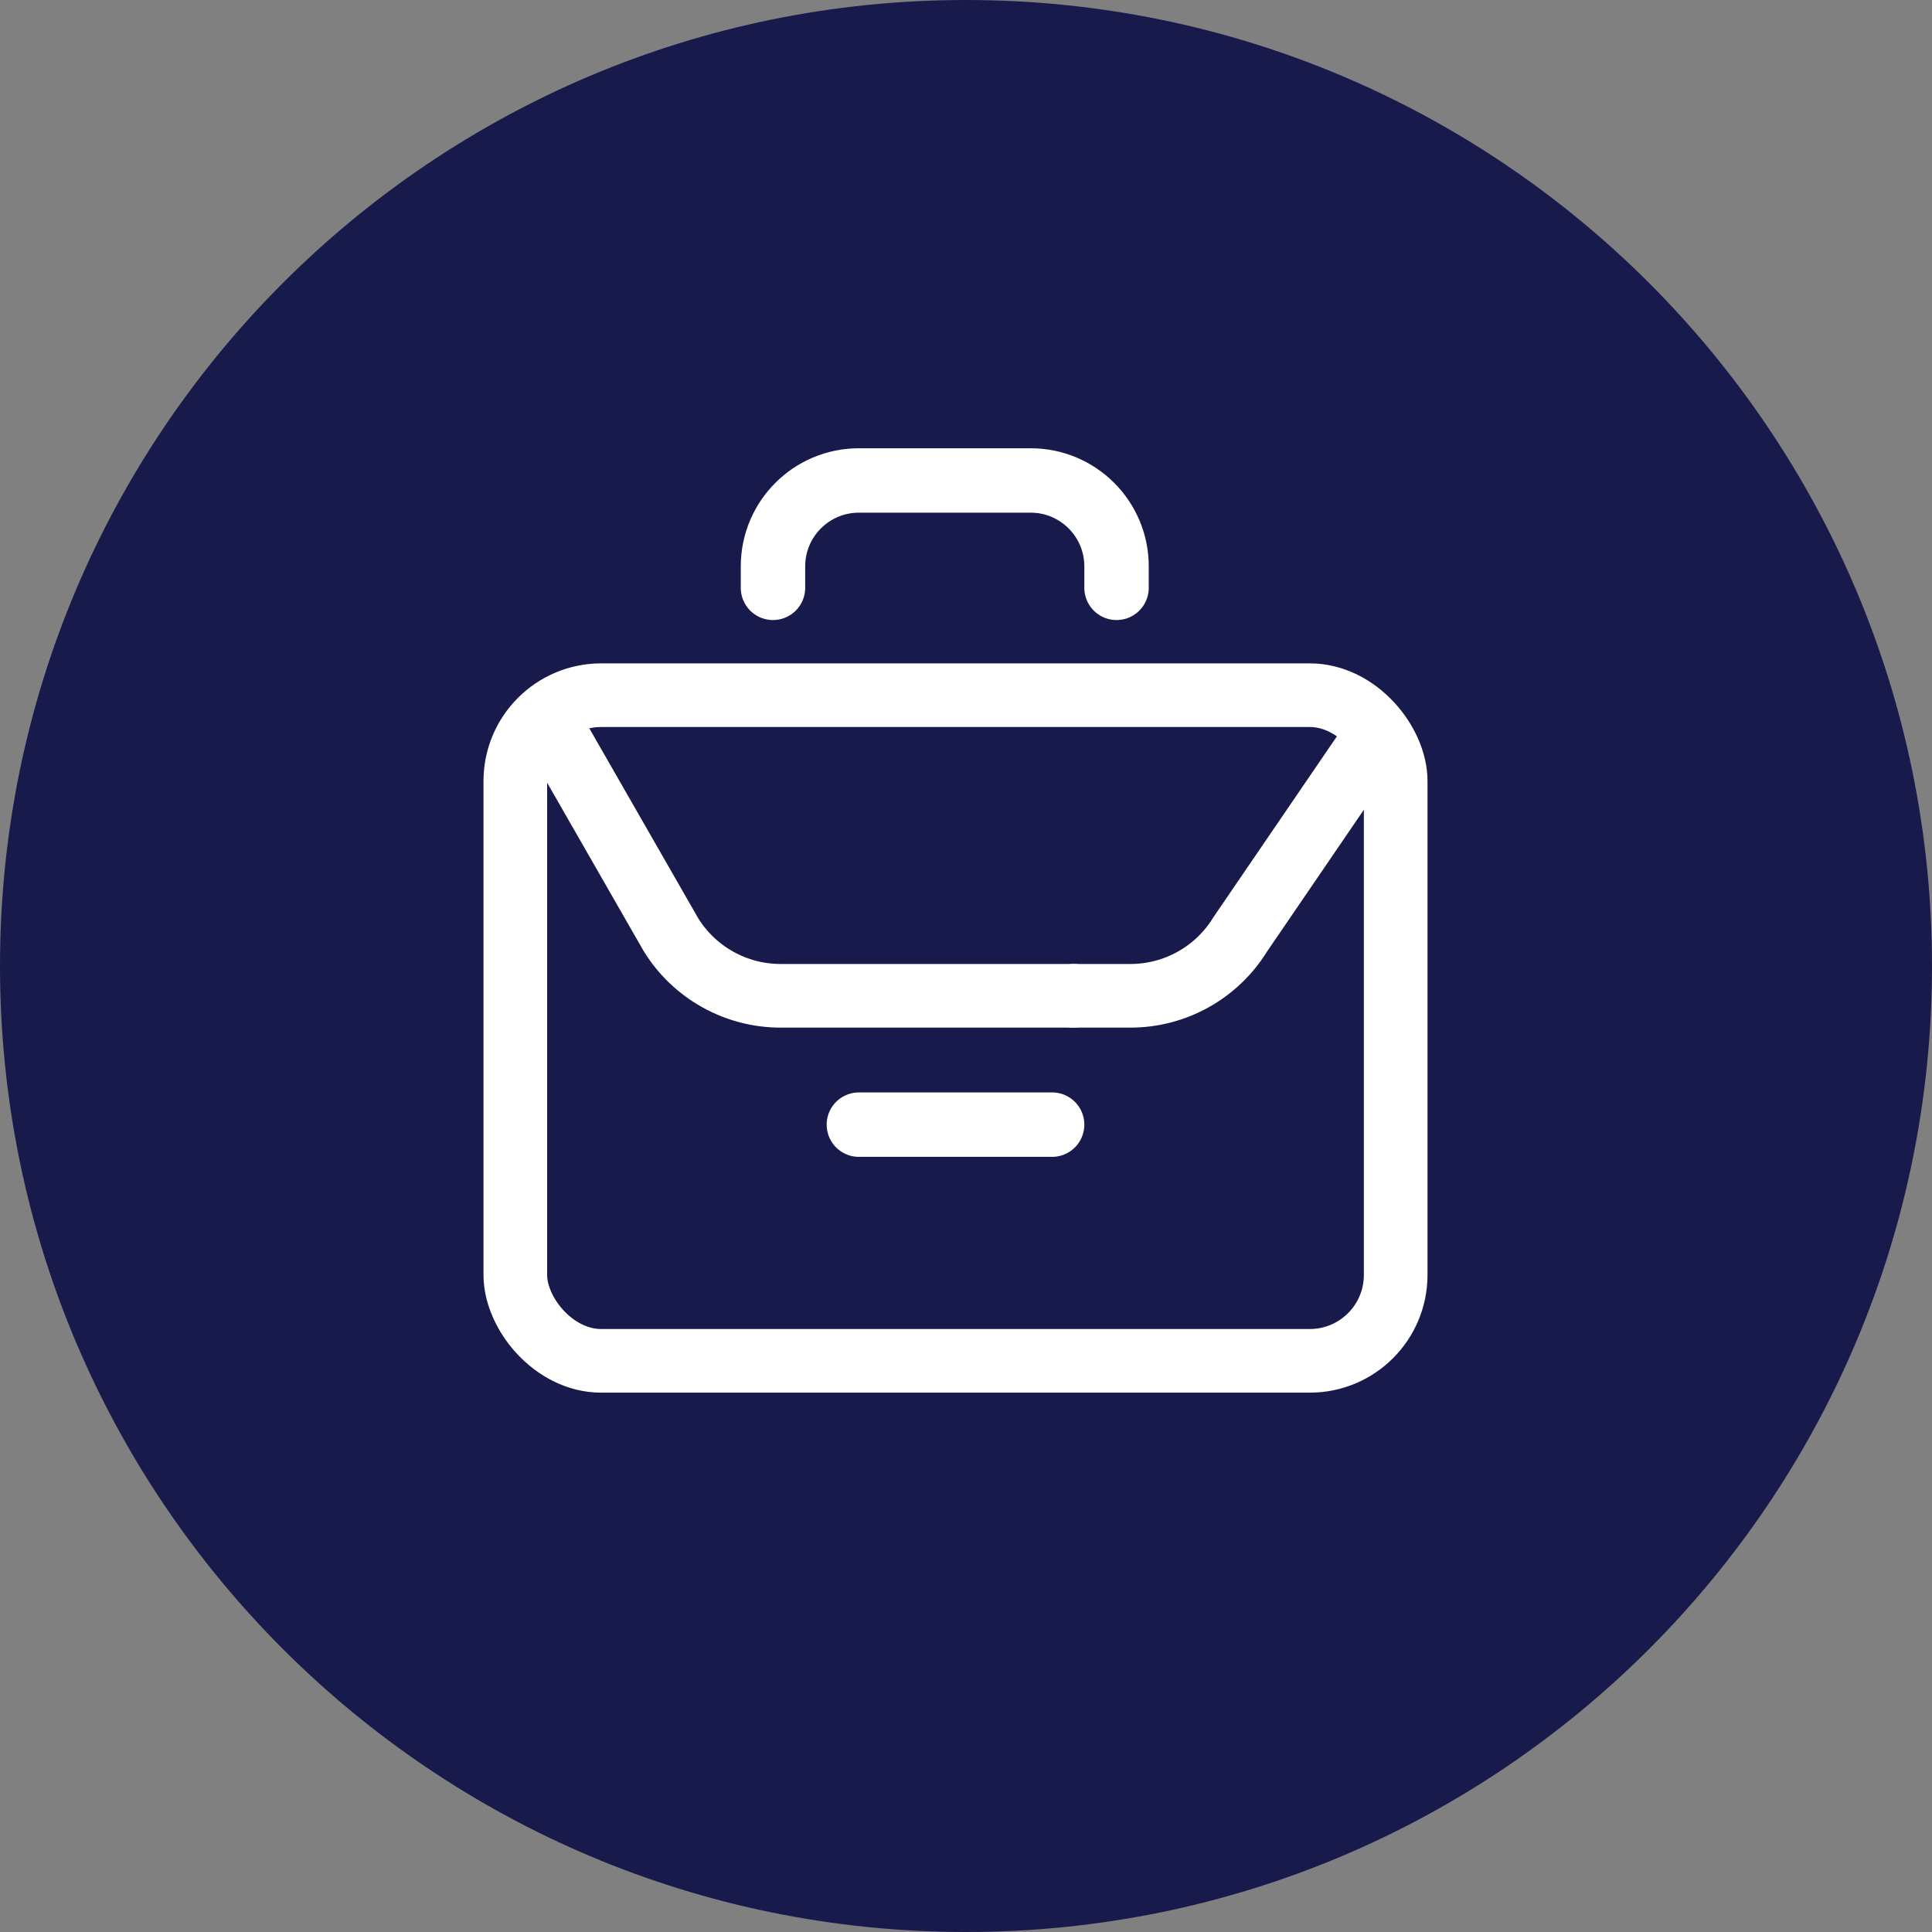
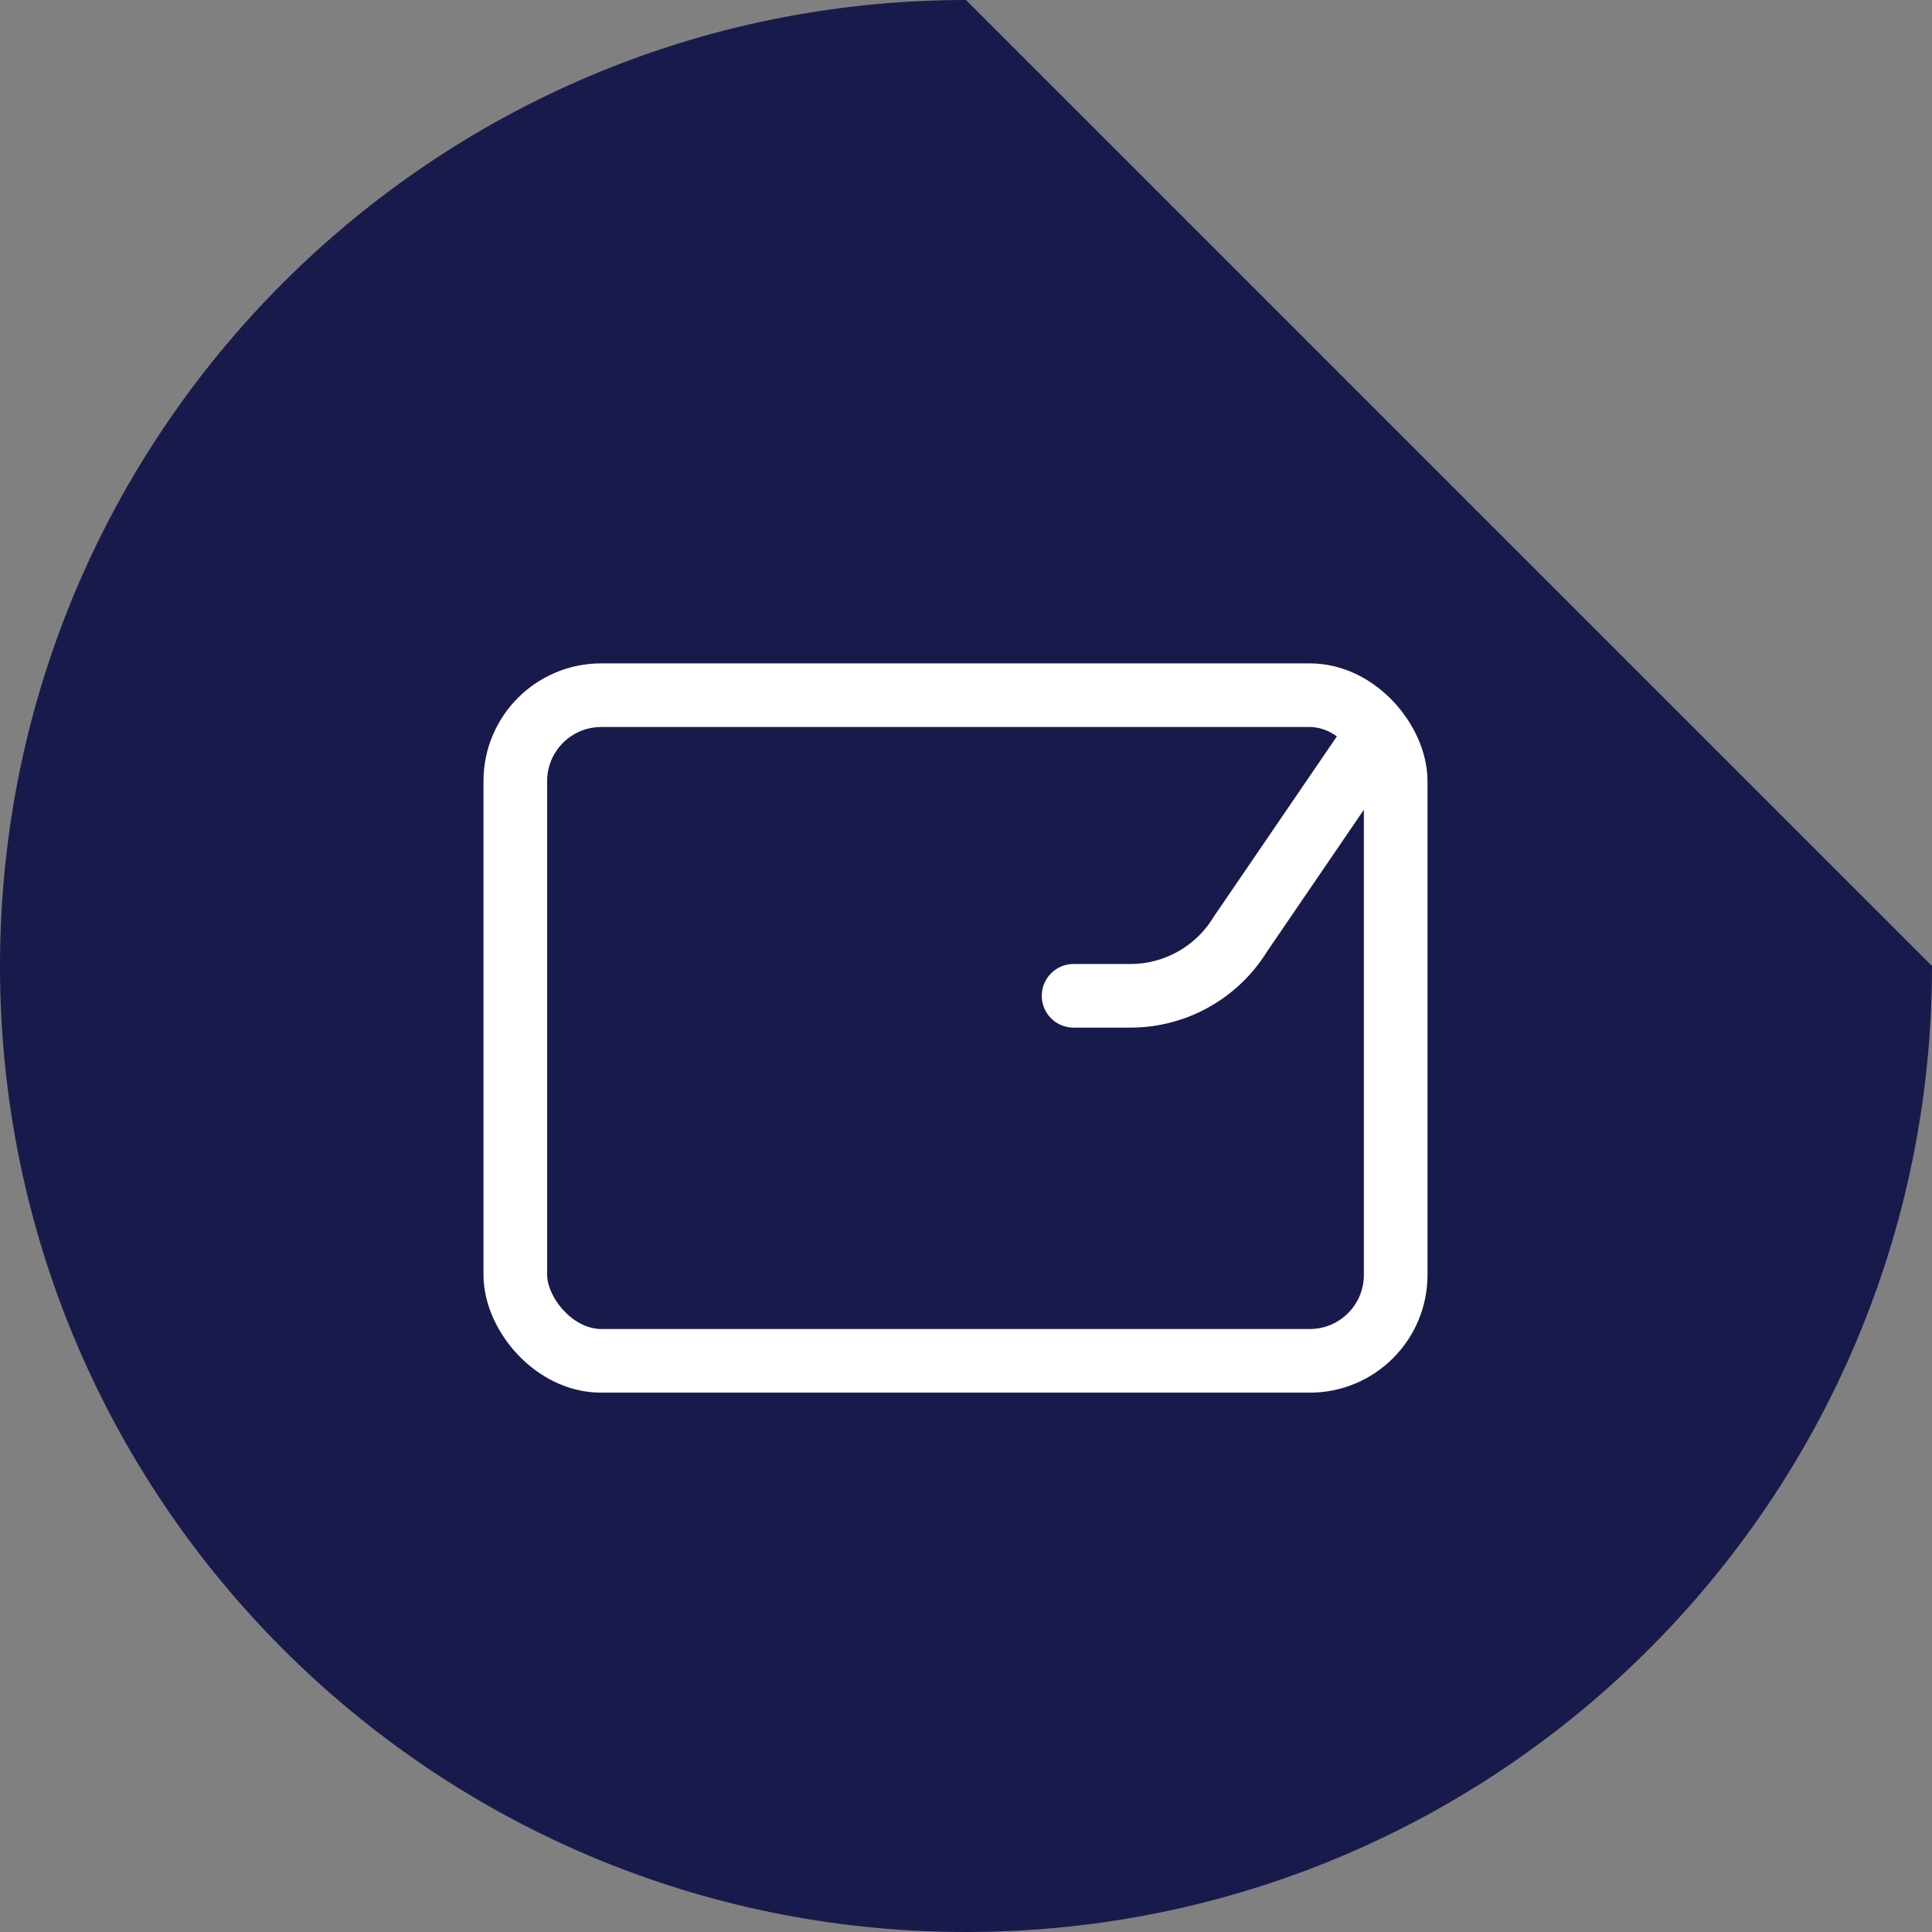
<svg xmlns="http://www.w3.org/2000/svg" id="Layer_2" data-name="Layer 2" viewBox="0 0 89.976 89.976">
  <rect x="0" y="0" width="89.976" height="89.976" fill="#808080" stroke="none" />
  <g id="Layer_1-2" data-name="Layer 1">
    <g>
      <g id="Group_812" data-name="Group 812">
        <g id="Group_809" data-name="Group 809">
          <g id="Group_808" data-name="Group 808">
-             <path id="Path_1384" data-name="Path 1384" d="M89.976,44.988c0,24.846-20.142,44.988-44.988,44.988S0,69.834,0,44.988C0,20.142,20.141,0,44.987,0c24.846,0,44.988,20.142,44.989,44.988" fill="#191a4c" />
+             <path id="Path_1384" data-name="Path 1384" d="M89.976,44.988c0,24.846-20.142,44.988-44.988,44.988S0,69.834,0,44.988C0,20.142,20.141,0,44.987,0" fill="#191a4c" />
          </g>
        </g>
      </g>
      <g id="Group_868" data-name="Group 868">
        <g id="Group_867" data-name="Group 867">
          <rect id="Rectangle_530" data-name="Rectangle 530" x="23.999" y="32.376" width="41" height="31" rx="4" ry="4" fill="none" stroke="#fff" stroke-linecap="square" stroke-linejoin="round" stroke-width="2.964" />
        </g>
-         <path id="Path_1423" data-name="Path 1423" d="M25.999,34.376l5.243,9.145c1.092,1.774,3.027,2.855,5.11,2.855h13.647" fill="none" stroke="#fff" stroke-linecap="round" stroke-linejoin="round" stroke-width="2.964" />
        <path id="Path_1424" data-name="Path 1424" d="M63.999,34.376l-6.243,9.145c-1.092,1.774-3.027,2.855-5.11,2.855h-2.647" fill="none" stroke="#fff" stroke-linecap="round" stroke-linejoin="round" stroke-width="2.964" />
-         <path id="Path_1425" data-name="Path 1425" d="M35.999,27.376v-1c0-2.209,1.791-4,4-4h8c2.209,0,4,1.791,4,4v1" fill="none" stroke="#fff" stroke-linecap="round" stroke-linejoin="round" stroke-width="3" />
      </g>
-       <path id="Line_233" data-name="Line 233" d="M39.999,52.376h9" fill="none" stroke="#fff" stroke-linecap="round" stroke-miterlimit="10" stroke-width="3" />
    </g>
  </g>
</svg>